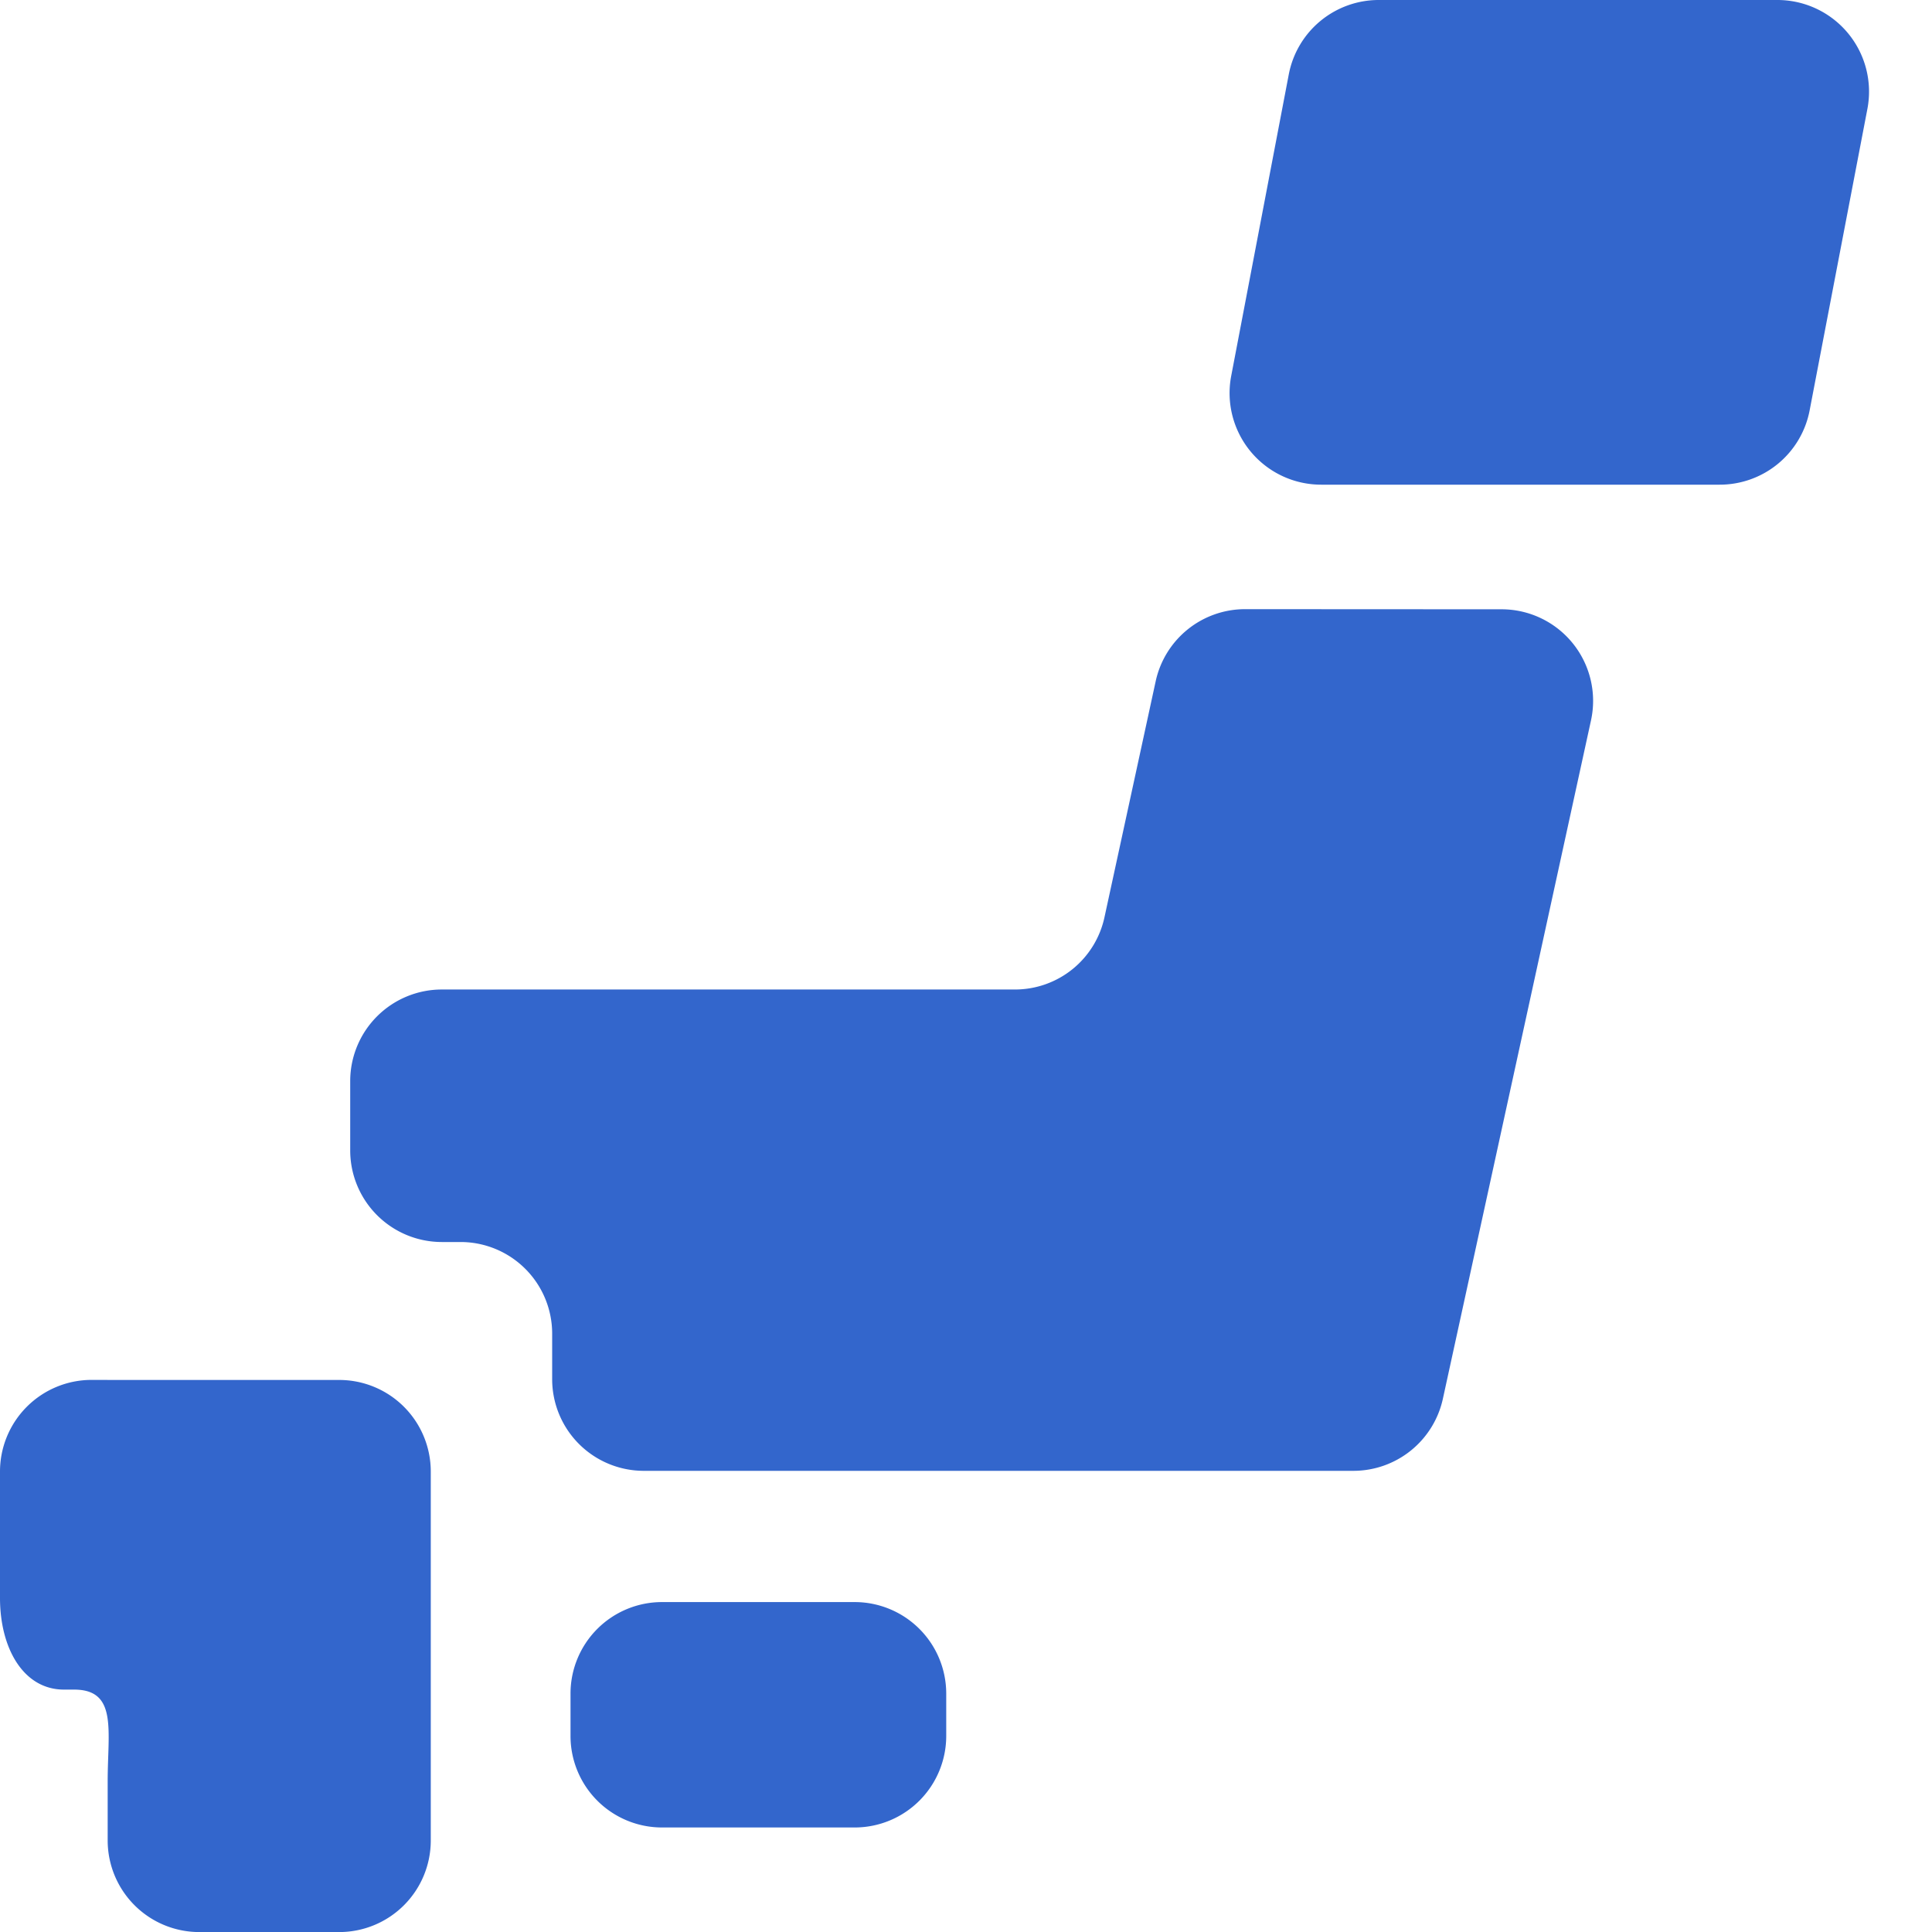
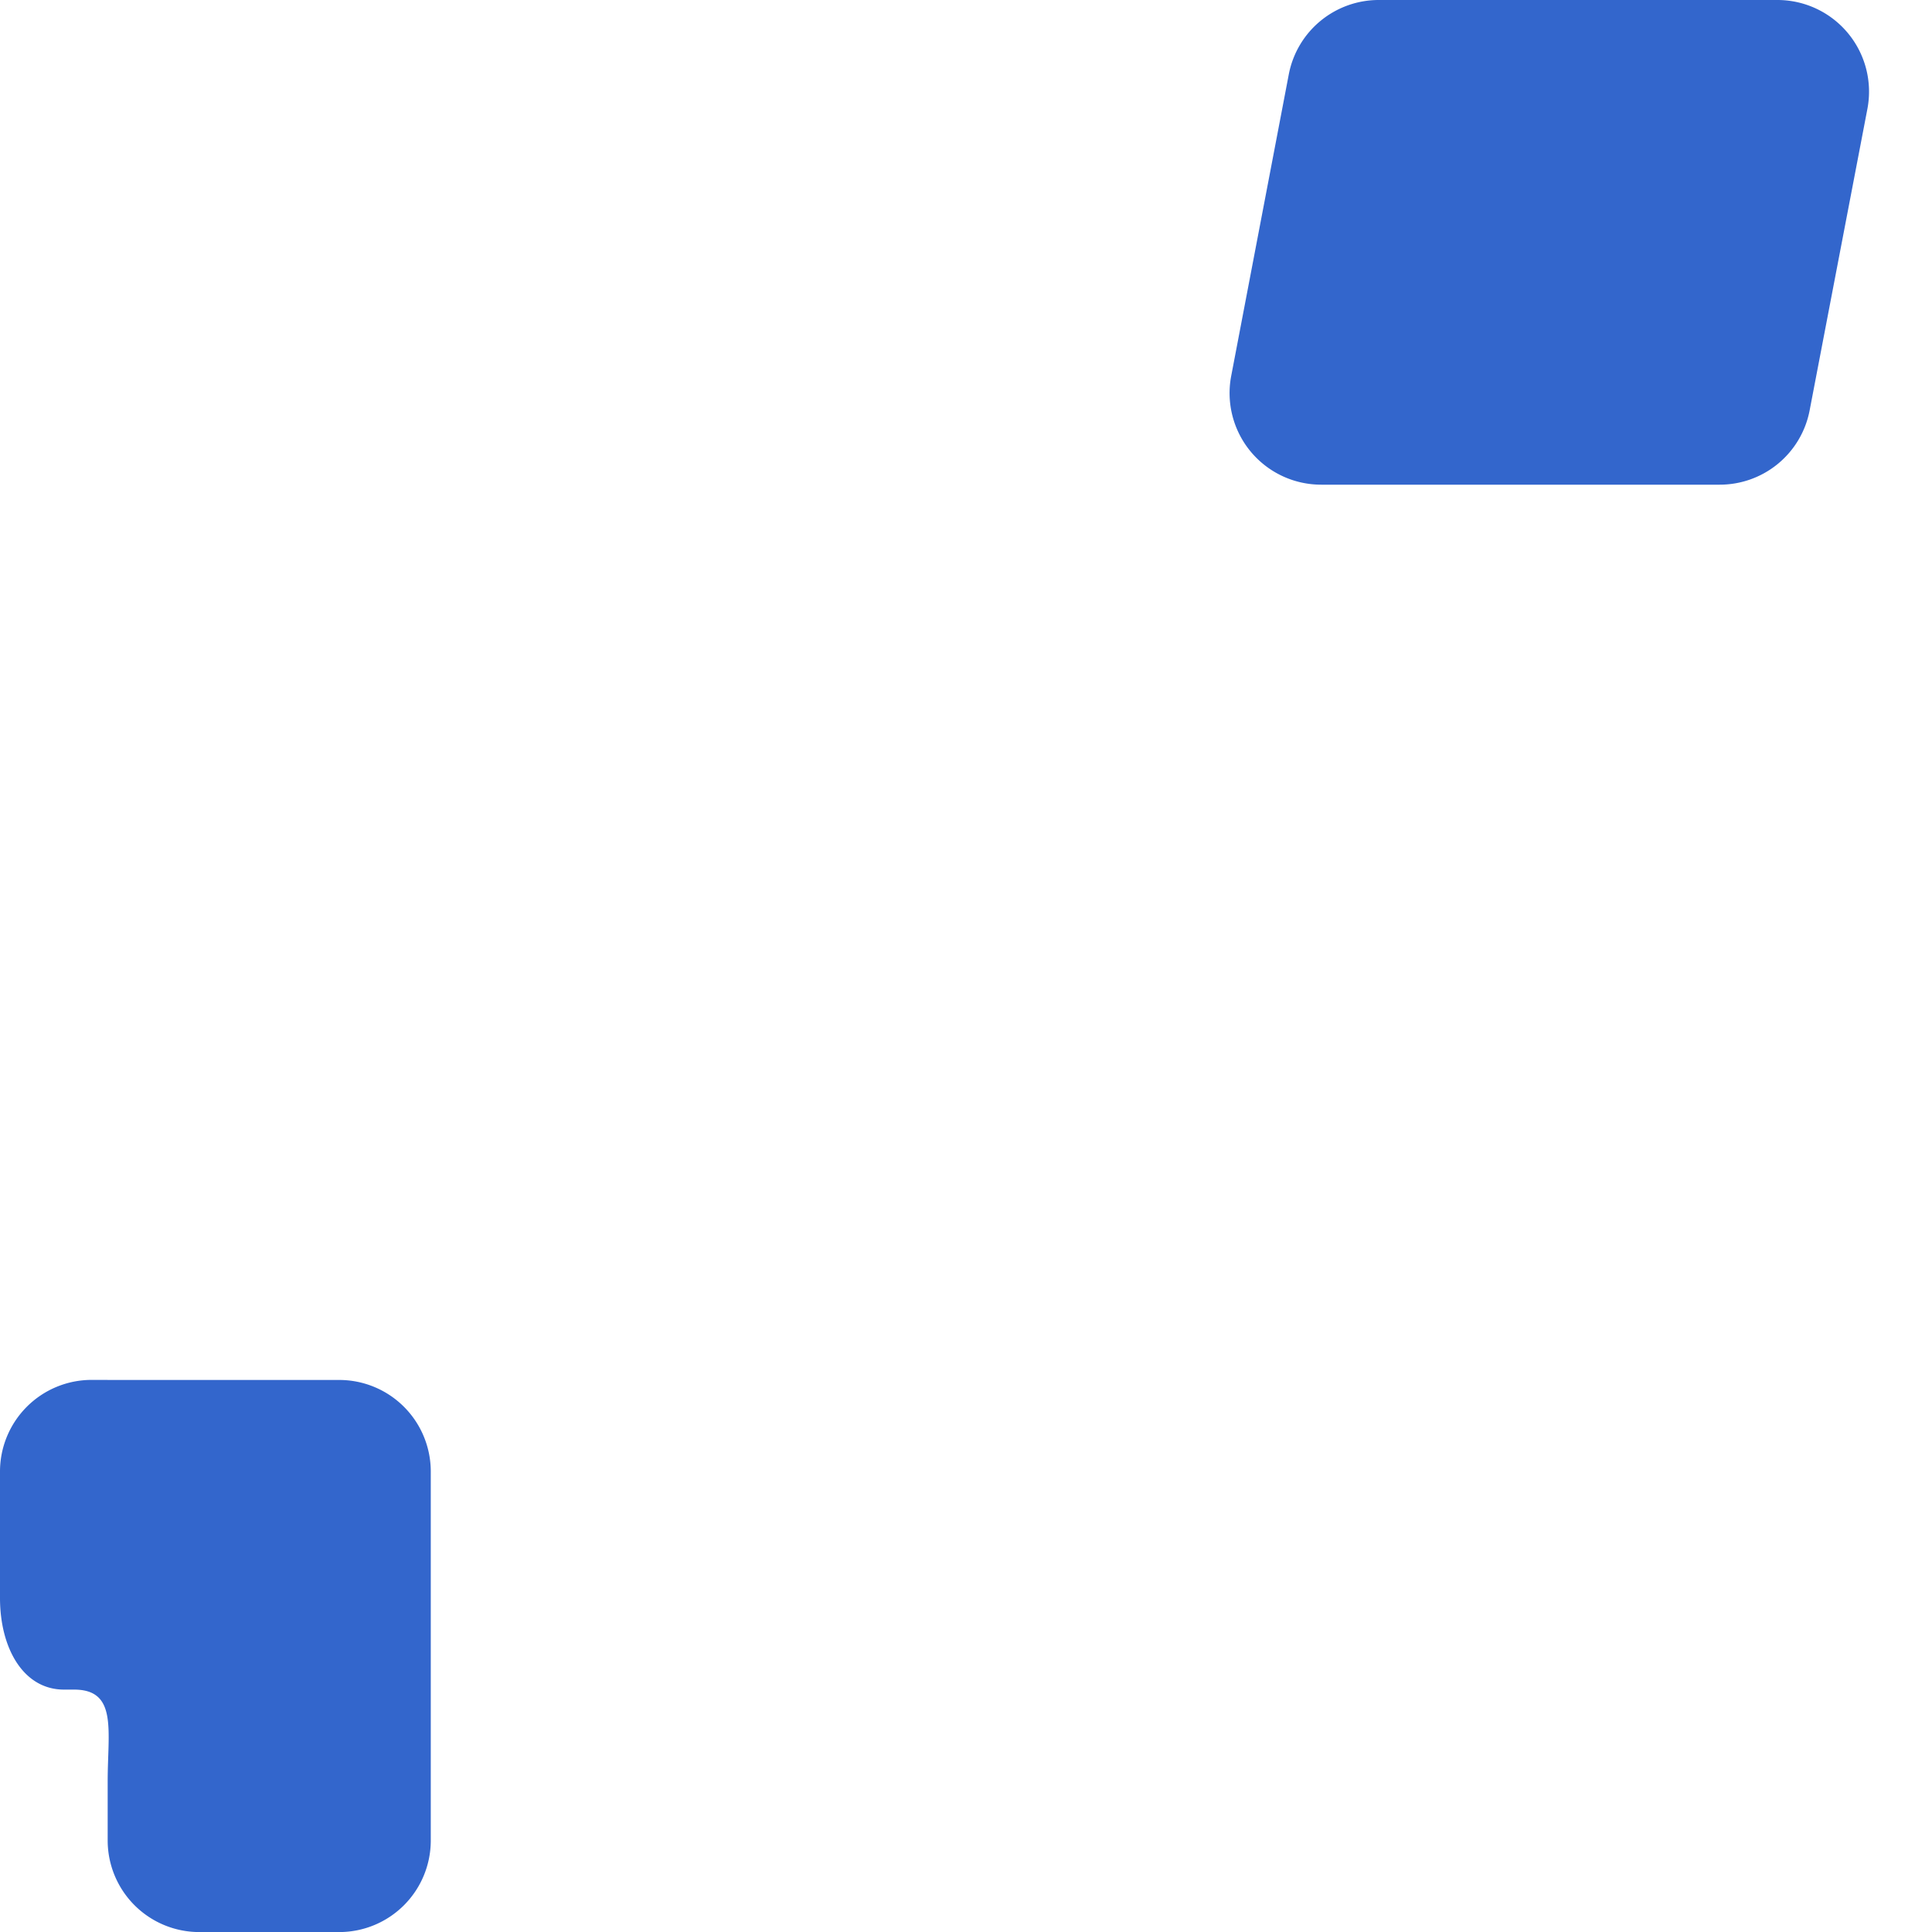
<svg xmlns="http://www.w3.org/2000/svg" width="30" height="30" viewBox="0 0 30 30">
  <g id="icon_101630" transform="translate(1 -0.627)">
-     <rect id="矩形_112" data-name="矩形 112" width="30" height="30" transform="translate(-1 0.627)" fill="none" />
    <g id="组_223" data-name="组 223" transform="translate(-1 0.627)">
-       <path id="路径_2" data-name="路径 2" d="M165.39,426.64a1.422,1.422,0,0,1-1.422,1.422h-2.99a1.421,1.421,0,0,1-1.422-1.422v-.656a1.421,1.421,0,0,1,1.422-1.422h2.99a1.422,1.422,0,0,1,1.422,1.422Z" transform="translate(-150.697 -399.685)" fill="#36c" />
      <path id="路径_3" data-name="路径 3" d="M10.04,365.687H9.79a1.423,1.423,0,0,0-1.422,1.422v1.964c0,.786.366,1.423.993,1.423h.157c.678,0,.522.636.522,1.422v.921a1.423,1.423,0,0,0,1.422,1.422h2.173a1.422,1.422,0,0,0,1.422-1.422v-5.729a1.422,1.422,0,0,0-1.422-1.422h-3.6Z" transform="translate(-8.368 -344.26)" fill="#36c" />
-       <path id="路径_4" data-name="路径 4" d="M115.018,161.438a1.421,1.421,0,0,0-1.389,1.121l-.795,3.664a1.422,1.422,0,0,1-1.39,1.121h-8.9a1.423,1.423,0,0,0-1.422,1.422v1.077a1.423,1.423,0,0,0,1.422,1.422h.292a1.423,1.423,0,0,1,1.422,1.423v.708a1.423,1.423,0,0,0,1.422,1.422H116.7a1.423,1.423,0,0,0,1.389-1.119l2.3-10.534a1.422,1.422,0,0,0-1.39-1.725Z" transform="translate(-95.684 -151.979)" fill="#36c" />
      <path id="路径_5" data-name="路径 5" d="M343.314,6.372a1.421,1.421,0,0,1-1.4,1.154h-6.182a1.422,1.422,0,0,1-1.4-1.688l.894-4.682A1.422,1.422,0,0,1,336.628,0h6.183a1.423,1.423,0,0,1,1.4,1.69Z" transform="translate(-315.214)" fill="#36c" />
    </g>
  </g>
</svg>